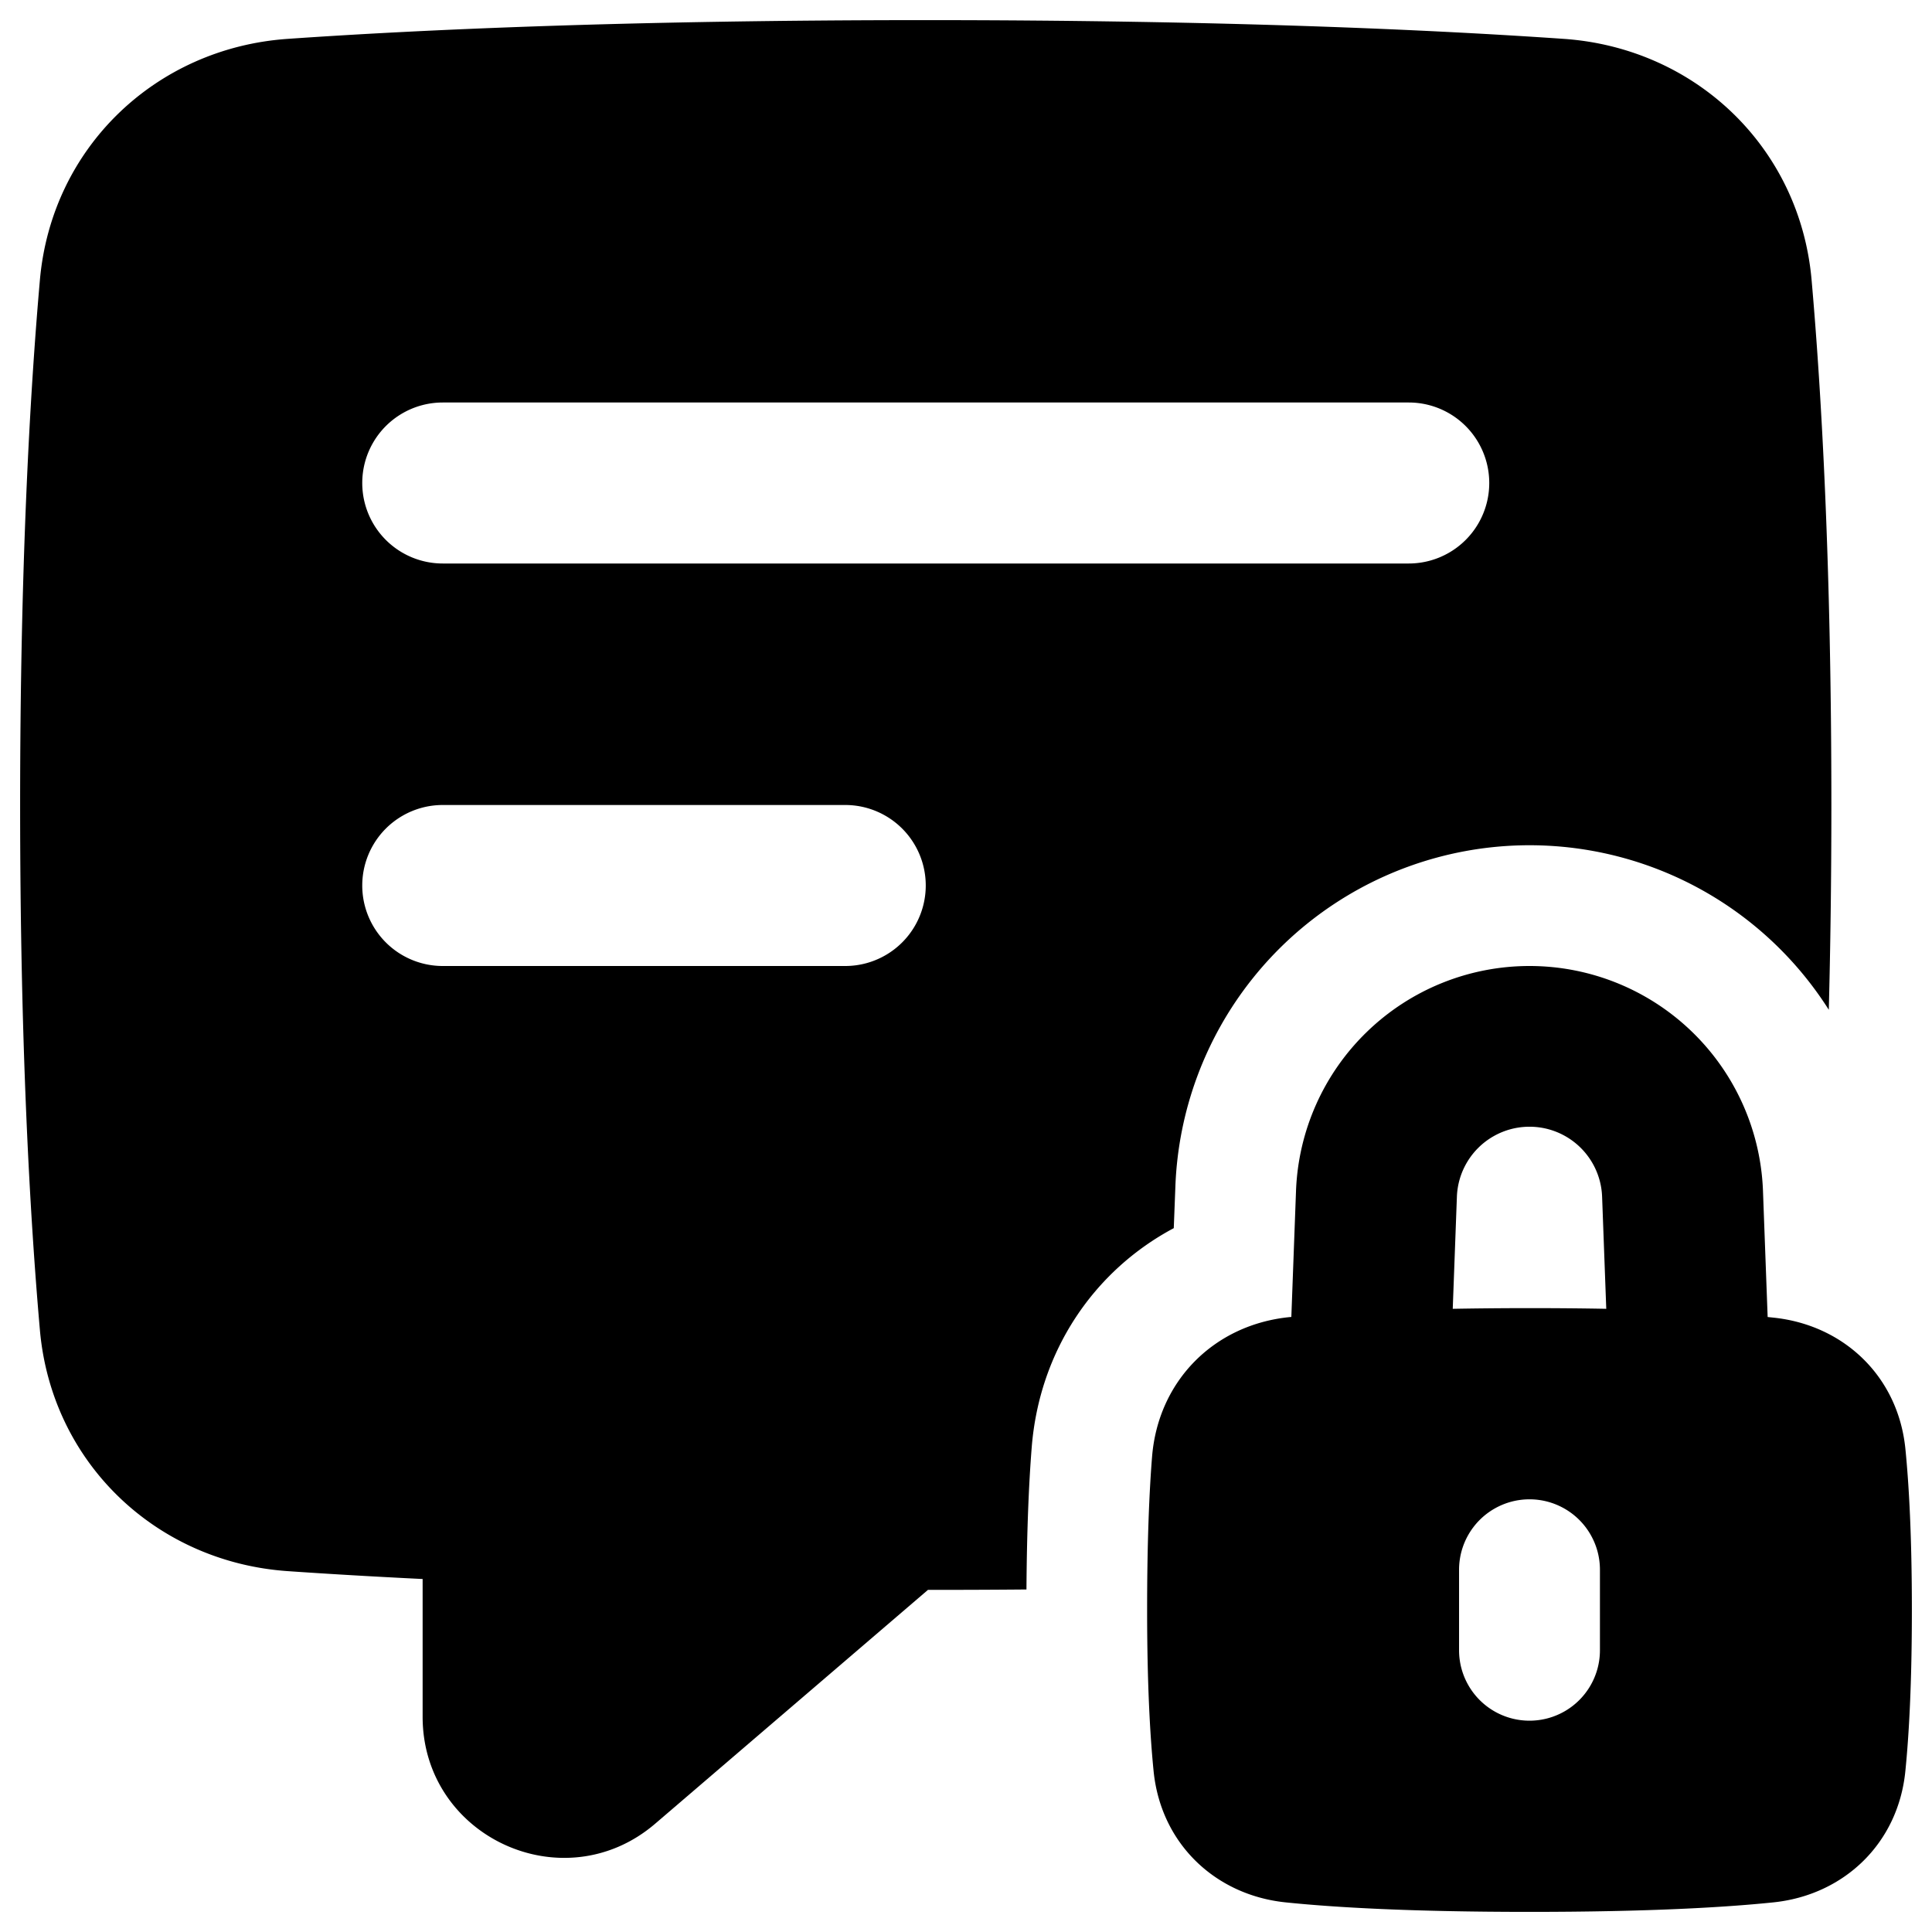
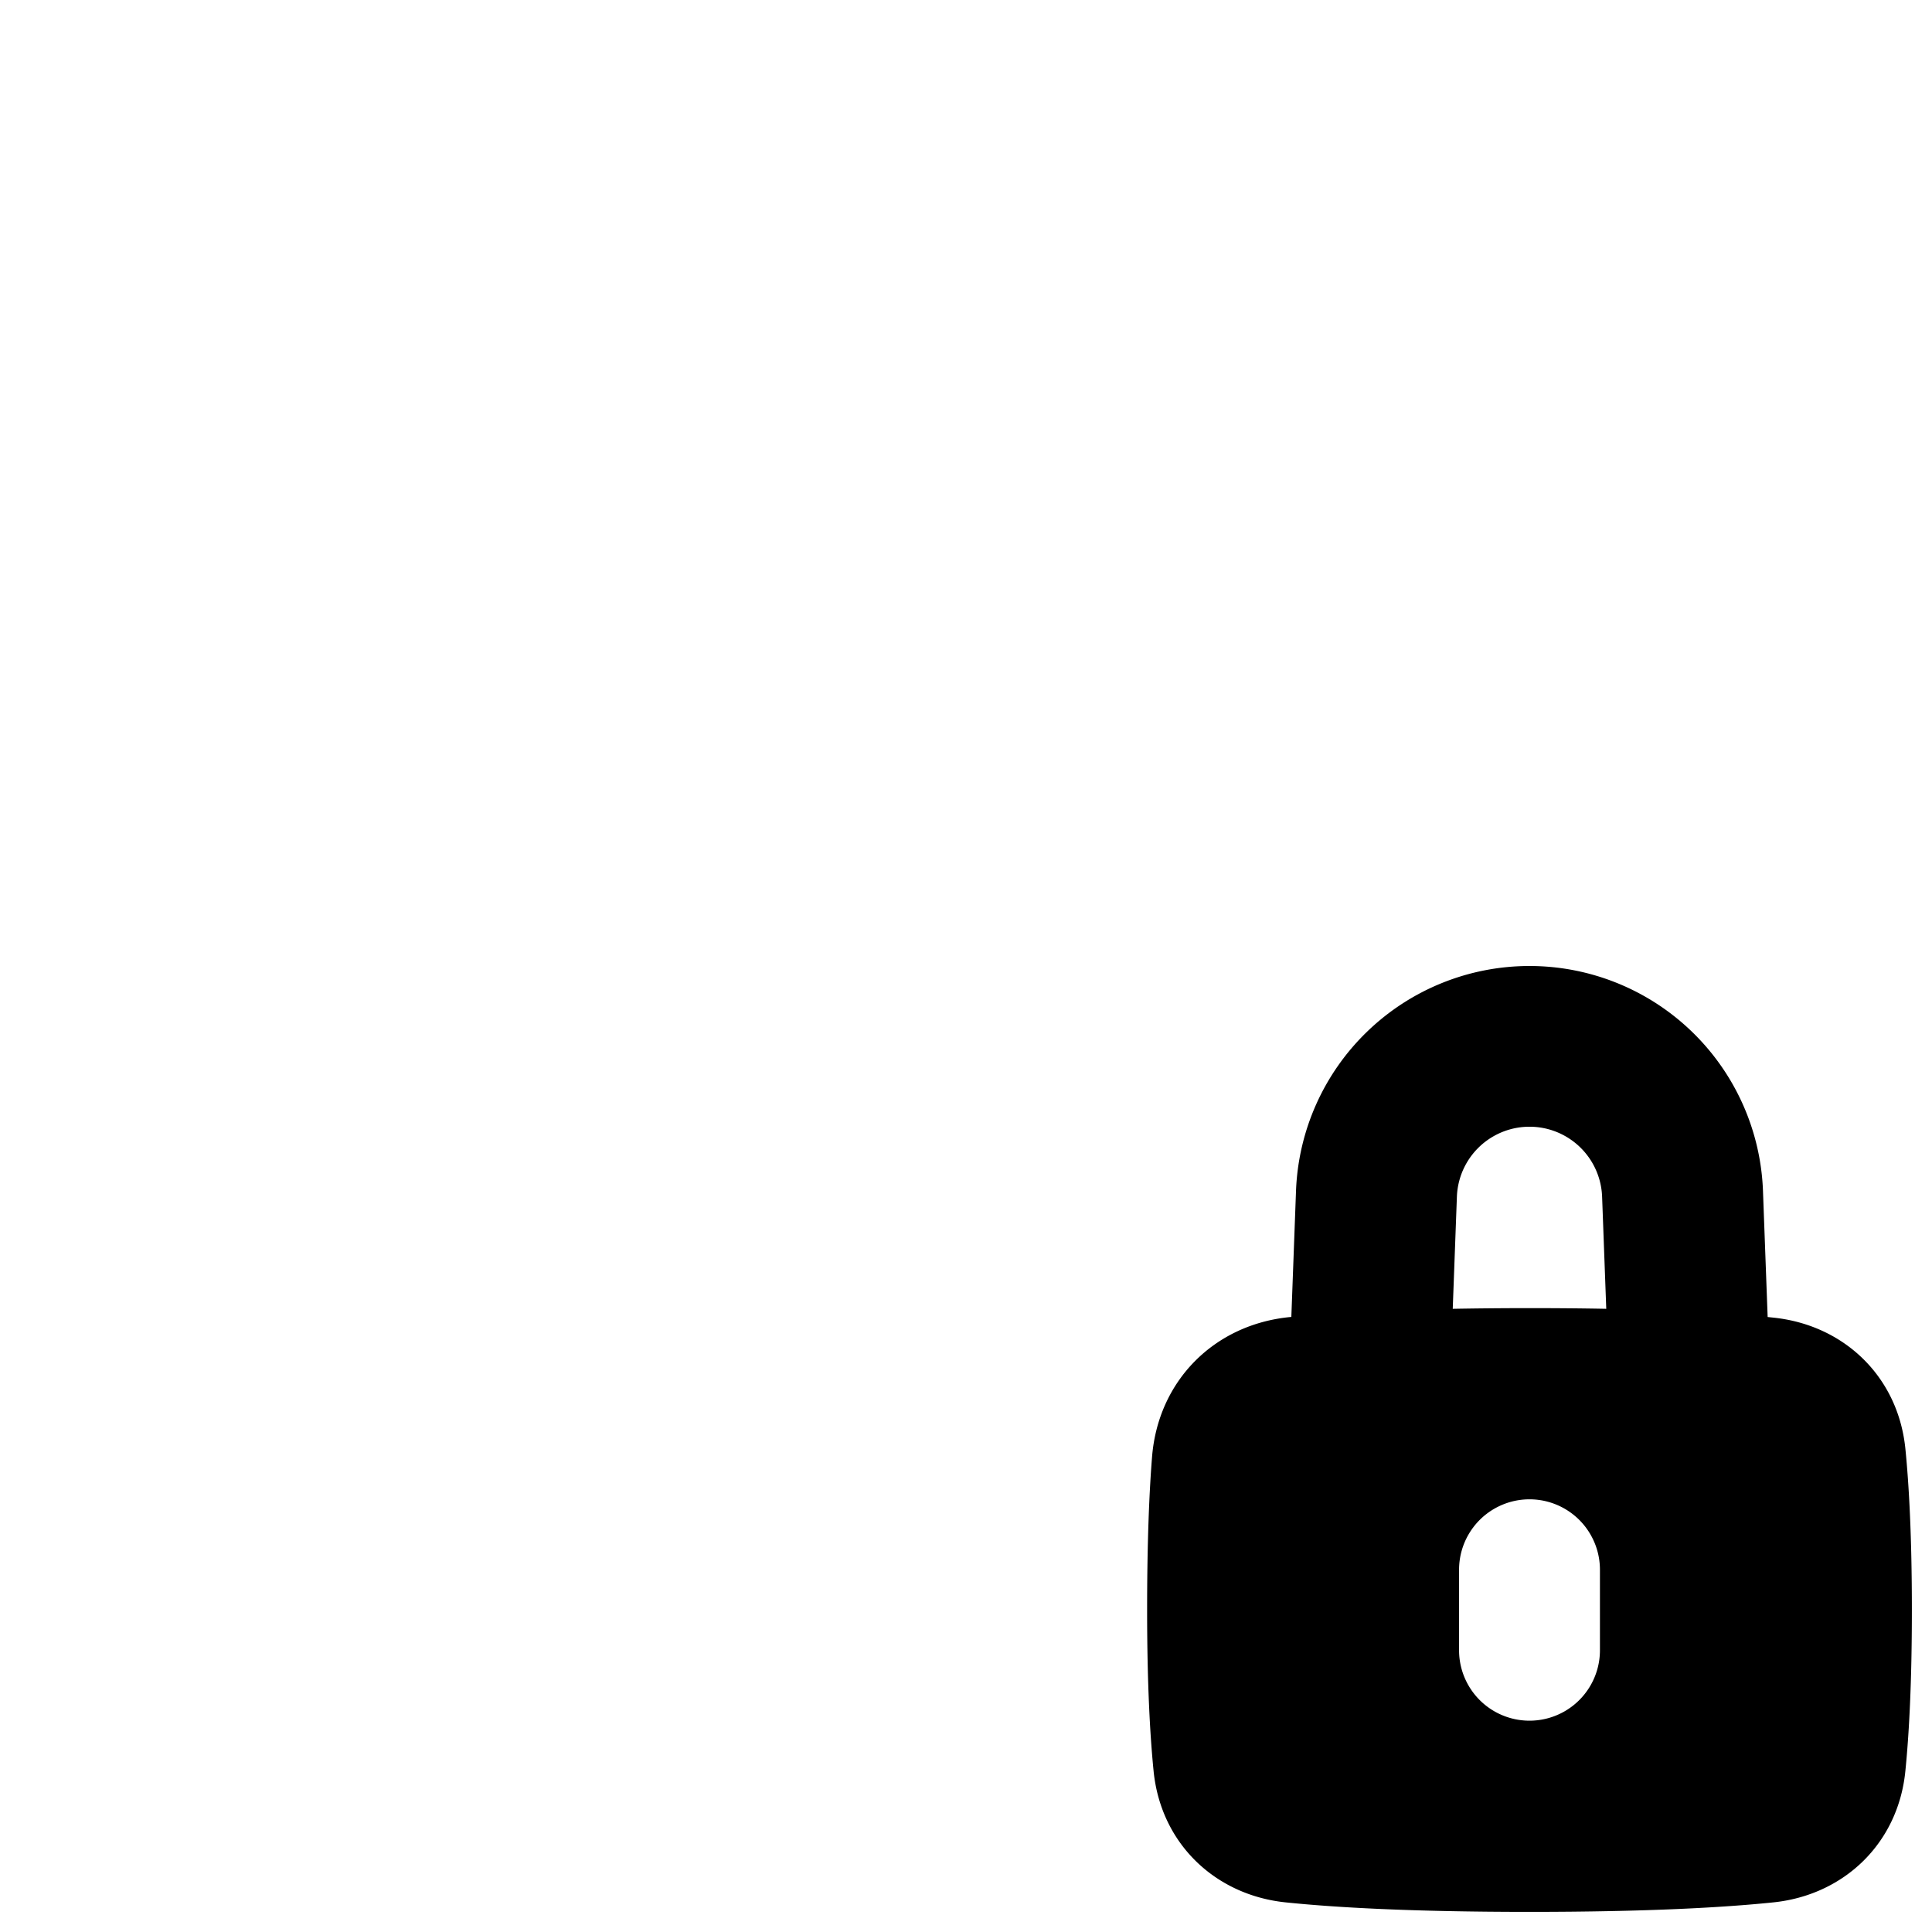
<svg xmlns="http://www.w3.org/2000/svg" fill="none" viewBox="0 0 48 48" id="Lock-Comment-Security--Streamline-Plump">
  <desc>
    Lock Comment Security Streamline Icon: https://streamlinehq.com
  </desc>
  <g id="lock-comment-security">
-     <path id="Subtract" fill="#000000" fill-rule="evenodd" d="M23 0.5C15.597 0.5 10.408 0.739 7.143 0.966 3.878 1.194 1.281 3.66 0.991 6.96 0.742 9.794 0.5 14.074 0.5 20s0.242 10.206 0.491 13.041c0.29 3.3 2.887 5.765 6.152 5.993 0.953 0.066 2.07 0.133 3.357 0.196v3.422c0 2.99 3.507 4.603 5.778 2.657l6.777 -5.809c0.844 0 1.66 -0.003 2.447 -0.01 0.01 -1.499 0.06 -2.645 0.13 -3.524 0.19 -2.417 1.557 -4.402 3.53 -5.453l0.04 -1.034a8.805 8.805 0 0 1 16.234 -4.391c0.04 -1.54 0.064 -3.233 0.064 -5.088 0 -5.926 -0.242 -10.206 -0.491 -13.041 -0.29 -3.3 -2.887 -5.765 -6.152 -5.993C35.592 0.74 30.403 0.5 23 0.5ZM11 10a2 2 0 1 0 0 4h24a2 2 0 1 0 0 -4H11Zm0 10a2 2 0 1 0 0 4h10a2 2 0 1 0 0 -4H11Z" clip-rule="evenodd" stroke-width="1" />
    <path id="Subtract_2" fill="#000000" fill-rule="evenodd" d="M38 24a5.805 5.805 0 0 0 -5.801 5.59l-0.116 3.129 -0.032 0.003c-1.877 0.182 -3.28 1.578 -3.429 3.48 -0.07 0.88 -0.122 2.105 -0.122 3.798 0 1.819 0.071 3.103 0.161 4.004 0.181 1.803 1.535 3.08 3.281 3.26 1.2 0.124 3.098 0.236 6.058 0.236s4.859 -0.112 6.058 -0.236c1.746 -0.18 3.1 -1.457 3.28 -3.26 0.091 -0.901 0.162 -2.185 0.162 -4.004 0 -1.819 -0.071 -3.103 -0.161 -4.004 -0.181 -1.803 -1.535 -3.08 -3.281 -3.26l-0.141 -0.015 -0.116 -3.13A5.805 5.805 0 0 0 38 24Zm0 8.5c0.692 0 1.326 0.006 1.907 0.017l-0.103 -2.779a1.805 1.805 0 0 0 -3.608 0l-0.103 2.779c0.582 -0.01 1.216 -0.017 1.907 -0.017Zm1.75 6.5a1.75 1.75 0 1 0 -3.5 0v2a1.75 1.75 0 1 0 3.5 0v-2Z" clip-rule="evenodd" stroke-width="1" />
  </g>
</svg>